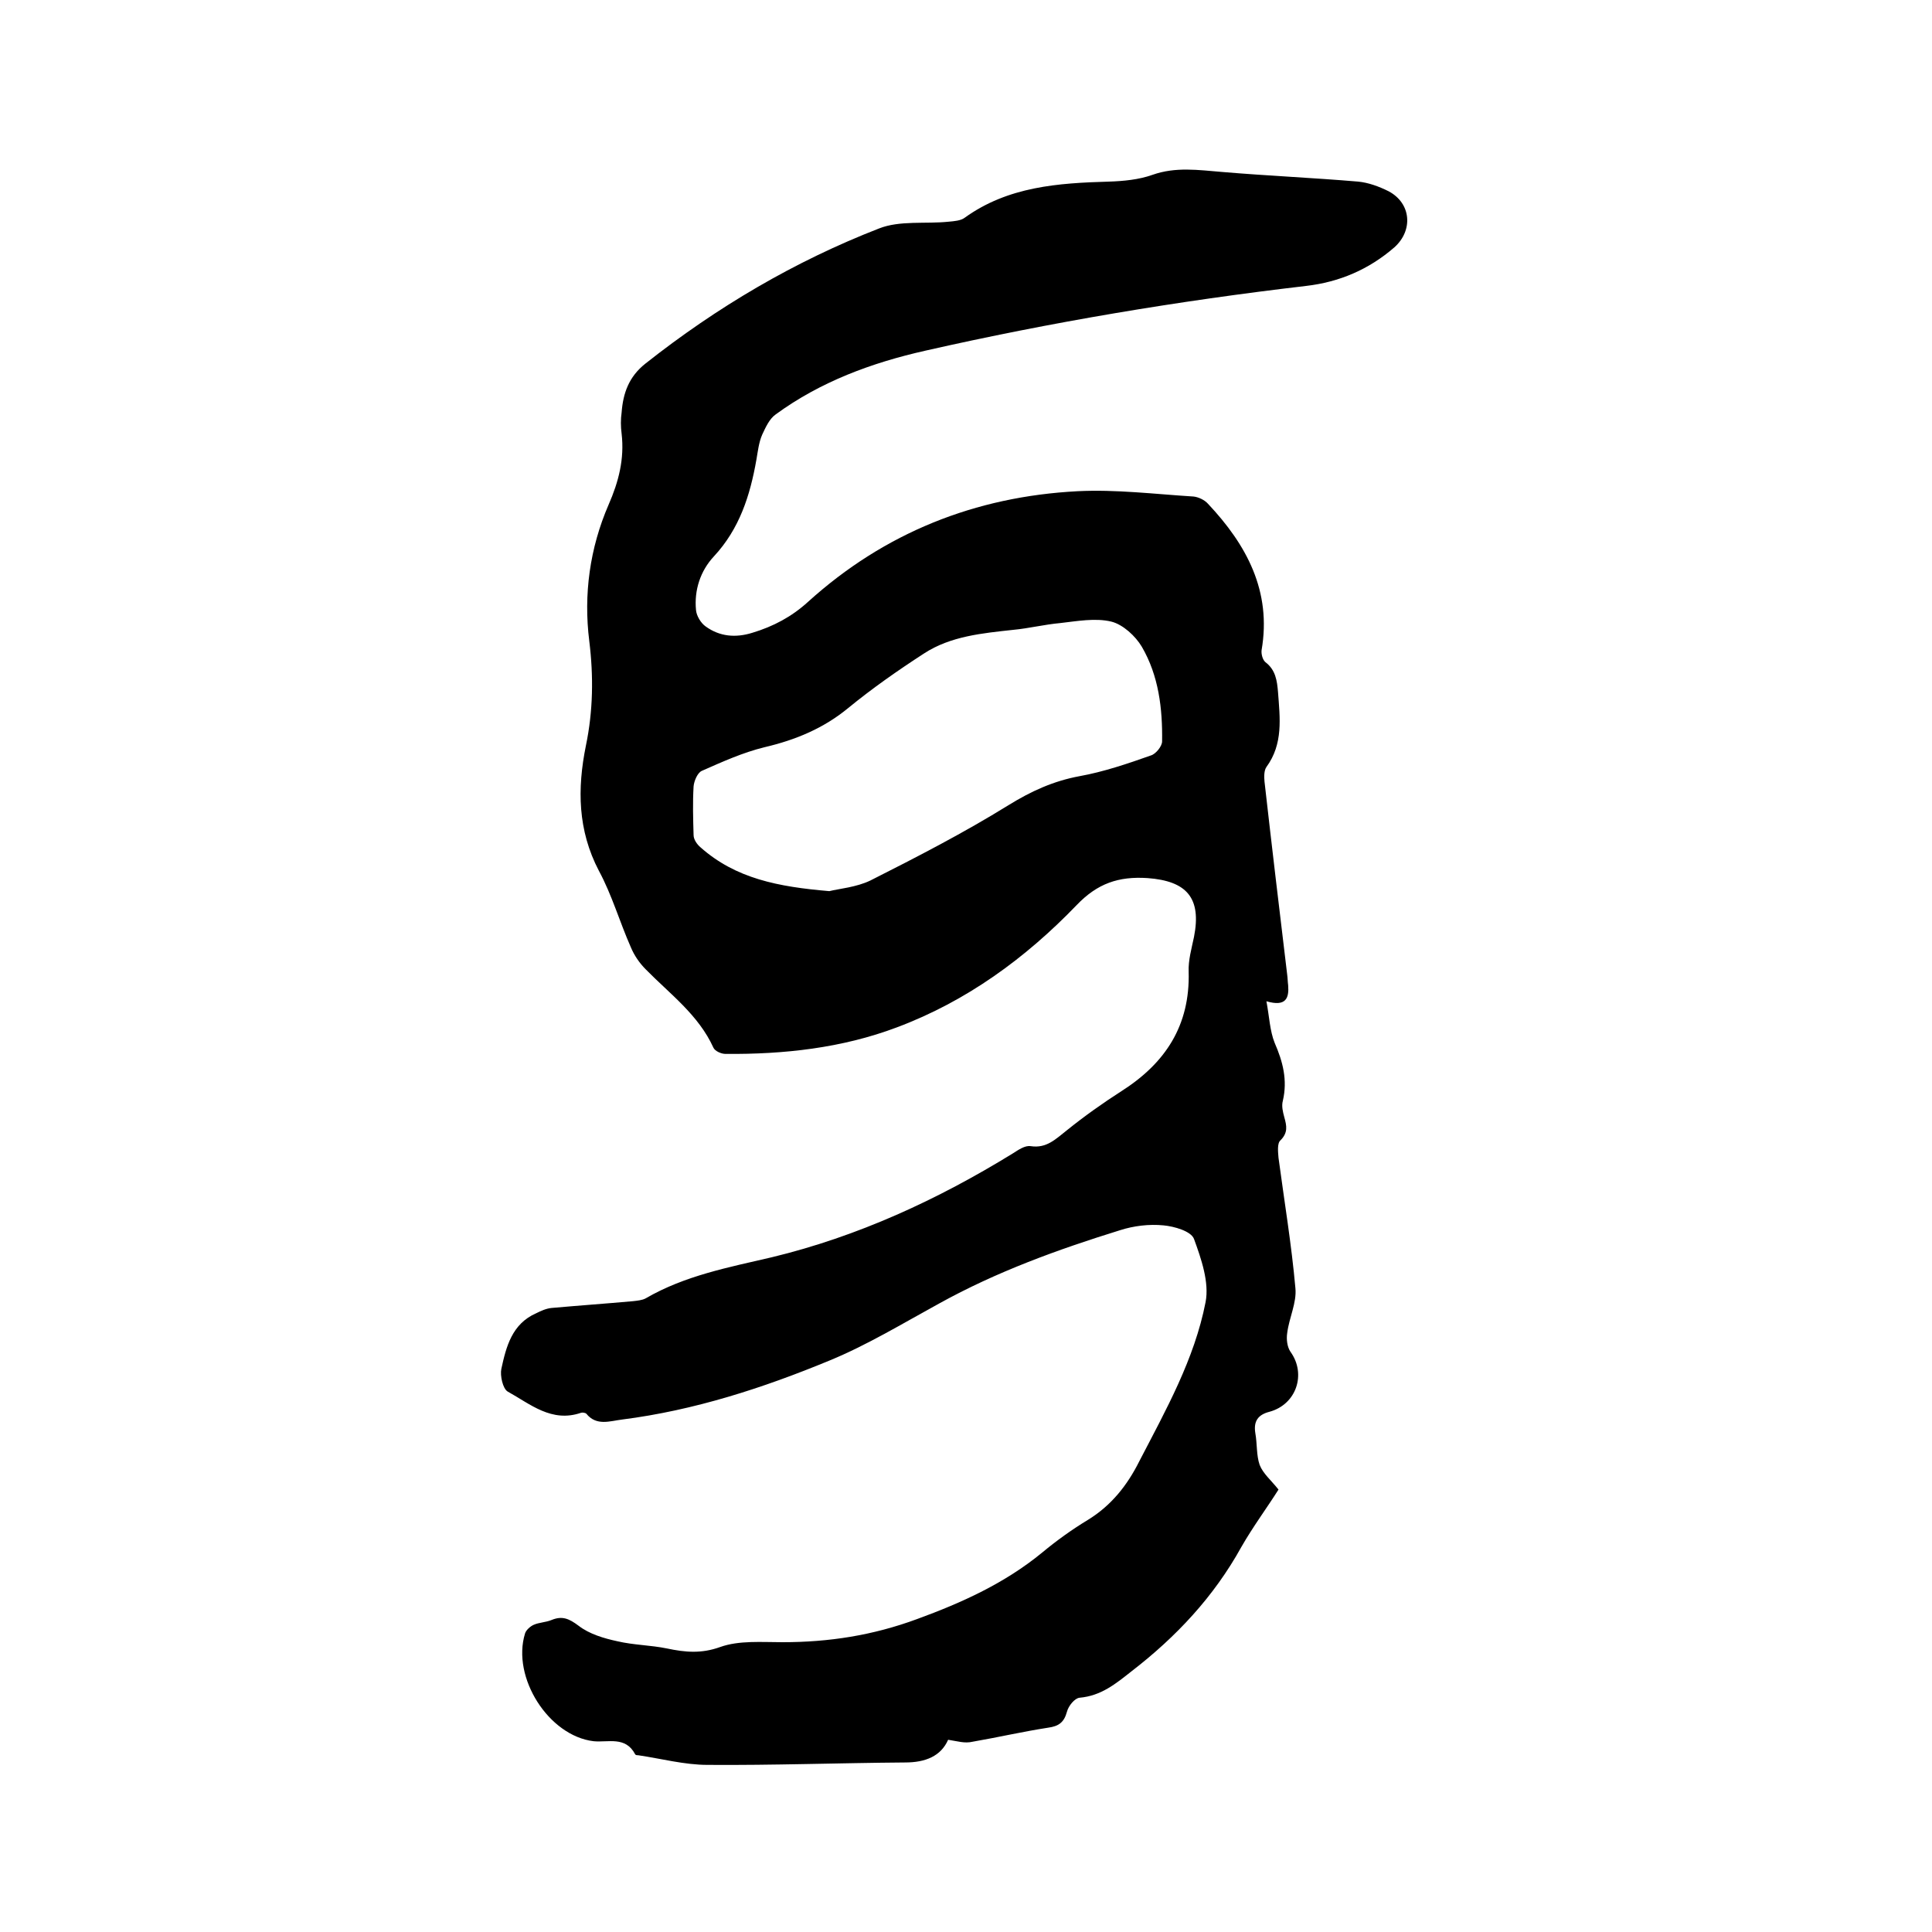
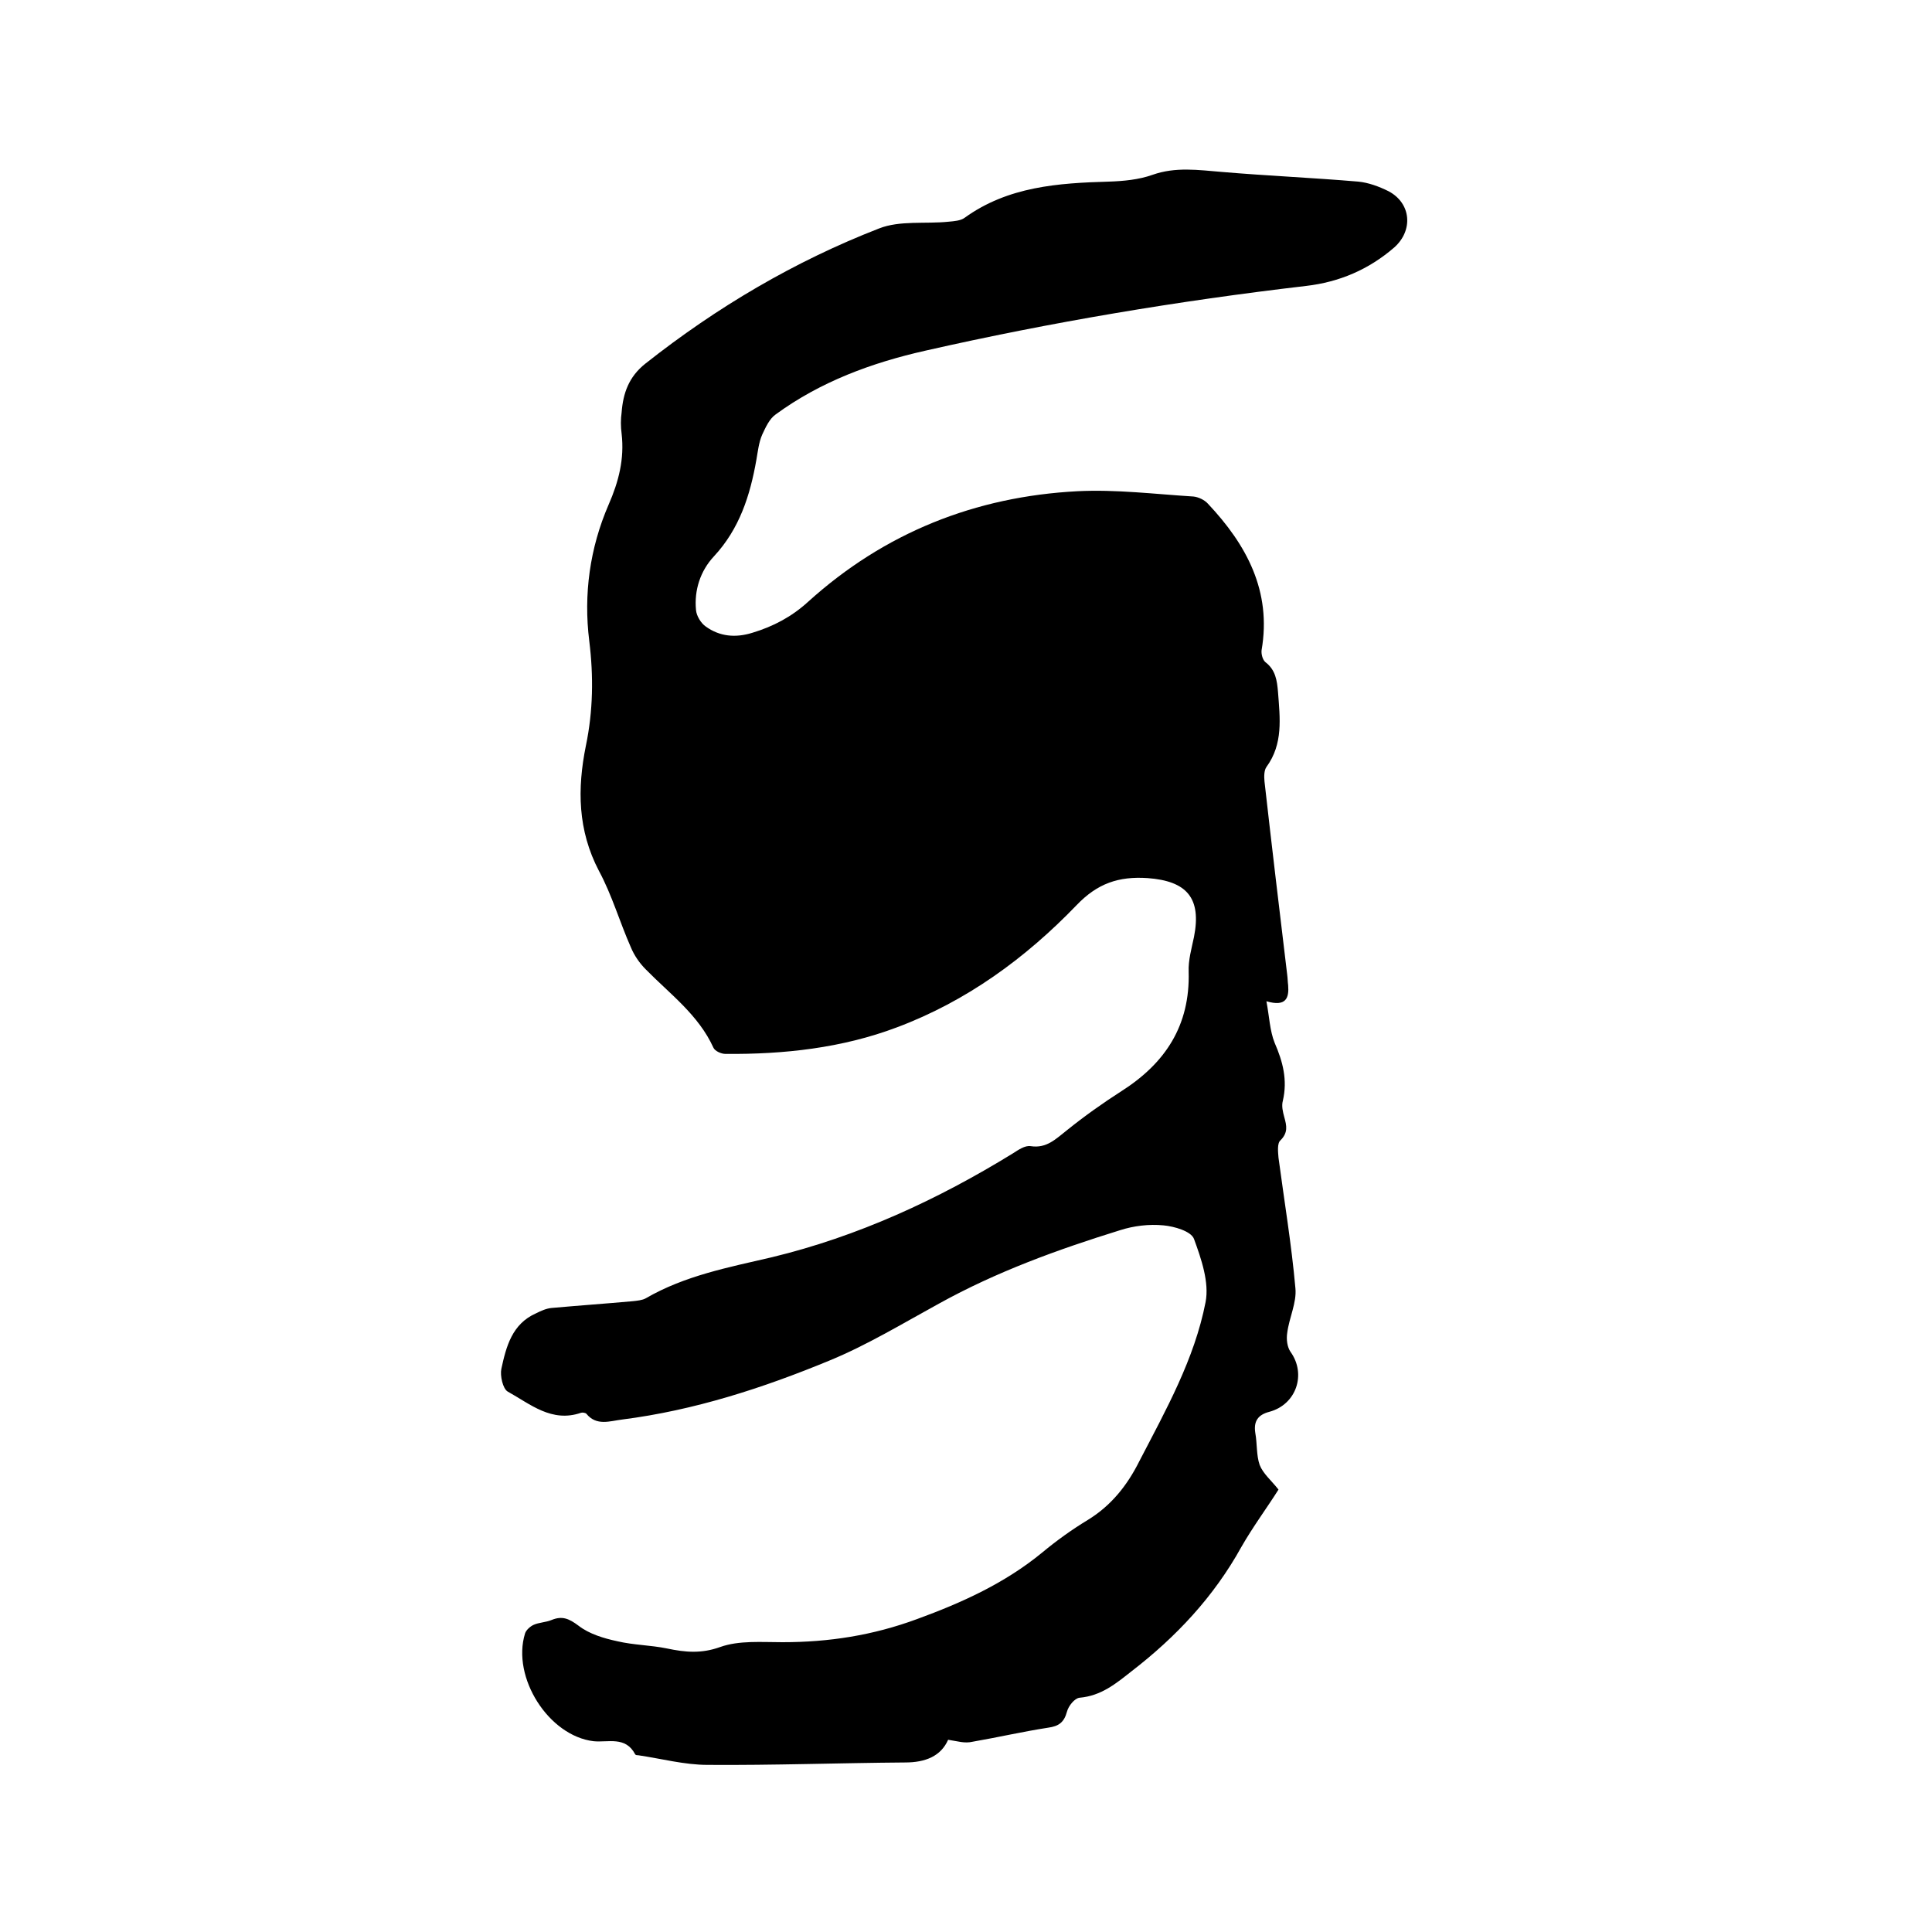
<svg xmlns="http://www.w3.org/2000/svg" enable-background="new 0 0 400 400" viewBox="0 0 400 400">
-   <path d="m196.3 360.2c-1.5 3.4-4.7 4.7-8.9 4.7-13.6.1-27.3.6-40.9.5-4.8 0-9.6-1.3-14.4-2-.2 0-.5 0-.6-.2-2-3.8-5.6-2.4-8.6-2.7-9.3-1.1-17-13.2-14.2-22.3.2-.7 1.1-1.5 1.8-1.8 1.1-.5 2.5-.5 3.7-1 2.2-.9 3.6-.3 5.6 1.2 2.2 1.7 5.2 2.6 8 3.2 3.4.8 6.9.8 10.3 1.5 3.8.8 7.1 1.1 11-.3s8.6-1 12.9-1c9.6 0 18.7-1.4 27.9-4.8 9.3-3.4 18.1-7.4 25.8-13.7 3-2.5 6.2-4.8 9.5-6.8 4.9-3 8.2-7.2 10.7-12.2 5.5-10.6 11.4-21.1 13.7-32.9.8-4.1-.9-9-2.4-13.1-.6-1.6-4.1-2.6-6.3-2.8-3-.3-6.2.1-9 1-12.9 4-25.6 8.6-37.5 15.2-7.5 4.1-14.9 8.6-22.7 11.8-13.8 5.7-28 10.3-42.9 12.2-2.5.3-5.3 1.4-7.4-1.2-.2-.2-.8-.3-1.1-.2-6.1 2.1-10.5-1.8-15.2-4.4-1-.6-1.6-3.3-1.3-4.7 1-4.6 2.2-9.3 7.2-11.5 1-.5 2.1-1 3.2-1.1 5.6-.5 11.2-.9 16.8-1.4.9-.1 2-.2 2.7-.6 8.1-4.7 17.1-6.4 26.1-8.5 17.8-4.3 34.3-11.9 49.9-21.5 1.1-.7 2.5-1.7 3.7-1.5 3.3.5 5.2-1.5 7.5-3.3 3.6-2.9 7.4-5.6 11.3-8.1 9.1-5.8 14.2-13.6 13.9-24.7-.1-2.4.6-4.8 1.1-7.2 1.6-8.1-1.5-11.6-9.6-12.2-6-.4-10.4 1.1-14.7 5.6-10.6 11-22.8 19.9-37.2 25.3-11.4 4.3-23.4 5.6-35.5 5.5-.9 0-2.2-.6-2.5-1.3-3.1-6.8-9-11.1-14-16.2-1.3-1.3-2.4-2.9-3.1-4.6-2.3-5.2-3.9-10.8-6.6-15.8-4.4-8.4-4.5-17-2.7-25.9 1.5-7.2 1.6-14.4.7-21.7-1.2-9.6.1-19.2 4-28.2 2.1-4.8 3.3-9.5 2.7-14.7-.2-1.5-.2-3 0-4.4.3-4 1.5-7.4 4.9-10.1 14.8-11.7 30.9-21.2 48.4-28 4.3-1.7 9.6-.9 14.4-1.4 1.1-.1 2.5-.2 3.3-.8 9-6.5 19.4-7.2 29.9-7.5 3-.1 6.2-.4 9-1.4 4.8-1.7 9.5-1 14.4-.6 9.4.8 18.8 1.2 28.2 2 2.1.2 4.3 1 6.3 2 4.7 2.5 5.1 8.1 1.2 11.6-5.3 4.6-11.4 7.2-18.3 8-26.5 3.1-52.8 7.5-78.8 13.4-11.1 2.5-21.7 6.4-31 13.2-1.3.9-2.1 2.7-2.8 4.2-.7 1.6-.9 3.5-1.2 5.2-1.3 7.4-3.5 14.3-8.8 20-2.8 3-4.1 7-3.7 11.1.1 1.2 1 2.7 2 3.4 2.9 2.1 6.2 2.4 9.7 1.3 4.3-1.3 8.1-3.3 11.5-6.4 15.8-14.3 34.6-21.8 55.8-22.9 8-.4 16 .6 24 1.1 1 .1 2.3.7 3 1.5 8 8.5 13.2 18.1 11.1 30.3-.1.8.2 2 .8 2.5 2.1 1.6 2.4 3.8 2.6 6.2.4 5.4 1.1 10.7-2.4 15.5-.5.7-.5 2-.4 3 1.5 13.3 3.1 26.7 4.7 40 .1.7.1 1.5.2 2.2.2 2.6-.4 4.5-4.5 3.3.6 3.2.7 6.1 1.7 8.6 1.7 3.9 2.7 7.7 1.7 12-.3 1.1 0 2.3.3 3.4.5 1.8.8 3.2-.8 4.8-.7.6-.5 2.4-.4 3.6 1.2 9 2.7 18 3.5 27 .3 3-1.3 6.1-1.7 9.3-.2 1.3 0 2.9.7 3.9 3.3 4.6 1.2 10.9-4.4 12.4-2.3.6-3.3 1.9-2.9 4.4.4 2.2.2 4.6.9 6.6.7 1.8 2.4 3.2 3.9 5.1-2.4 3.8-5.3 7.7-7.7 11.9-5.7 10.3-13.5 18.6-22.7 25.7-3.3 2.6-6.3 5.1-10.8 5.5-1 .1-2.3 1.7-2.6 2.9-.6 2.2-1.7 3-3.9 3.3-5.2.8-10.4 2-15.6 2.9-1.7.4-3.1-.1-5.1-.4zm-24.6-175.7c2-.5 5.6-.8 8.5-2.2 9.7-4.9 19.4-9.9 28.6-15.6 4.7-2.9 9.3-5 14.7-6 5-.9 10-2.6 14.8-4.3 1-.3 2.3-1.9 2.3-2.9.1-6.8-.7-13.6-4.2-19.6-1.3-2.2-3.9-4.6-6.3-5.2-3.3-.8-7.1-.1-10.6.3-3.3.3-6.5 1.1-9.7 1.4-6.4.7-13 1.3-18.5 4.9-5.4 3.5-10.7 7.2-15.7 11.3-5.1 4.2-10.9 6.6-17.3 8.1-4.5 1.1-8.7 3-13 4.9-.9.4-1.6 2.1-1.7 3.2-.2 3.4-.1 6.7 0 10.1 0 .9.7 1.9 1.4 2.5 7.3 6.5 16.1 8.2 26.7 9.1z" />
+   <path d="m196.3 360.2c-1.5 3.4-4.7 4.7-8.9 4.7-13.6.1-27.3.6-40.9.5-4.8 0-9.6-1.3-14.4-2-.2 0-.5 0-.6-.2-2-3.8-5.6-2.4-8.6-2.7-9.3-1.1-17-13.2-14.2-22.3.2-.7 1.1-1.5 1.8-1.8 1.1-.5 2.5-.5 3.7-1 2.2-.9 3.6-.3 5.6 1.2 2.2 1.7 5.2 2.6 8 3.2 3.4.8 6.9.8 10.3 1.5 3.8.8 7.1 1.1 11-.3s8.6-1 12.9-1c9.6 0 18.7-1.4 27.9-4.8 9.3-3.4 18.1-7.4 25.8-13.7 3-2.5 6.2-4.8 9.5-6.8 4.9-3 8.2-7.2 10.7-12.2 5.5-10.6 11.4-21.1 13.7-32.9.8-4.1-.9-9-2.4-13.1-.6-1.6-4.1-2.6-6.3-2.8-3-.3-6.2.1-9 1-12.9 4-25.6 8.6-37.5 15.2-7.5 4.1-14.9 8.6-22.7 11.8-13.8 5.7-28 10.3-42.9 12.2-2.5.3-5.3 1.4-7.4-1.2-.2-.2-.8-.3-1.1-.2-6.1 2.1-10.5-1.8-15.2-4.4-1-.6-1.6-3.3-1.3-4.7 1-4.6 2.2-9.3 7.2-11.5 1-.5 2.1-1 3.2-1.1 5.6-.5 11.2-.9 16.8-1.4.9-.1 2-.2 2.7-.6 8.1-4.7 17.1-6.4 26.1-8.5 17.8-4.3 34.3-11.9 49.9-21.5 1.1-.7 2.5-1.7 3.7-1.5 3.3.5 5.2-1.5 7.5-3.3 3.6-2.9 7.4-5.6 11.3-8.1 9.1-5.8 14.2-13.6 13.9-24.7-.1-2.4.6-4.8 1.1-7.2 1.6-8.1-1.5-11.6-9.6-12.2-6-.4-10.4 1.1-14.7 5.6-10.6 11-22.8 19.9-37.2 25.3-11.4 4.3-23.4 5.6-35.5 5.5-.9 0-2.2-.6-2.5-1.3-3.1-6.8-9-11.1-14-16.2-1.3-1.3-2.4-2.9-3.1-4.6-2.3-5.2-3.9-10.8-6.6-15.8-4.4-8.4-4.5-17-2.7-25.9 1.5-7.2 1.6-14.4.7-21.7-1.2-9.6.1-19.2 4-28.2 2.1-4.8 3.3-9.5 2.7-14.7-.2-1.5-.2-3 0-4.4.3-4 1.5-7.4 4.9-10.1 14.8-11.7 30.9-21.2 48.4-28 4.3-1.7 9.6-.9 14.4-1.4 1.1-.1 2.5-.2 3.3-.8 9-6.5 19.4-7.2 29.9-7.5 3-.1 6.2-.4 9-1.4 4.8-1.7 9.5-1 14.4-.6 9.4.8 18.8 1.2 28.2 2 2.1.2 4.3 1 6.3 2 4.7 2.5 5.1 8.1 1.2 11.6-5.3 4.6-11.4 7.2-18.3 8-26.5 3.1-52.8 7.5-78.8 13.4-11.1 2.5-21.7 6.4-31 13.2-1.3.9-2.1 2.7-2.8 4.2-.7 1.6-.9 3.5-1.2 5.2-1.3 7.4-3.5 14.3-8.8 20-2.8 3-4.1 7-3.7 11.1.1 1.2 1 2.7 2 3.4 2.9 2.1 6.2 2.4 9.7 1.3 4.3-1.3 8.1-3.3 11.5-6.4 15.8-14.3 34.6-21.8 55.8-22.9 8-.4 16 .6 24 1.1 1 .1 2.3.7 3 1.5 8 8.5 13.2 18.1 11.1 30.3-.1.8.2 2 .8 2.5 2.1 1.6 2.4 3.8 2.6 6.2.4 5.4 1.1 10.7-2.4 15.5-.5.7-.5 2-.4 3 1.5 13.3 3.1 26.7 4.7 40 .1.7.1 1.5.2 2.2.2 2.6-.4 4.5-4.5 3.3.6 3.2.7 6.1 1.7 8.6 1.7 3.9 2.7 7.7 1.7 12-.3 1.1 0 2.3.3 3.4.5 1.8.8 3.2-.8 4.8-.7.6-.5 2.4-.4 3.6 1.2 9 2.7 18 3.5 27 .3 3-1.3 6.1-1.7 9.3-.2 1.3 0 2.9.7 3.9 3.3 4.6 1.2 10.9-4.4 12.4-2.3.6-3.3 1.9-2.9 4.4.4 2.2.2 4.6.9 6.6.7 1.8 2.4 3.2 3.9 5.1-2.4 3.8-5.3 7.7-7.7 11.9-5.7 10.3-13.5 18.6-22.7 25.7-3.3 2.6-6.3 5.1-10.8 5.5-1 .1-2.3 1.7-2.6 2.9-.6 2.2-1.7 3-3.9 3.3-5.2.8-10.4 2-15.6 2.9-1.7.4-3.1-.1-5.1-.4zm-24.6-175.7z" />
</svg>